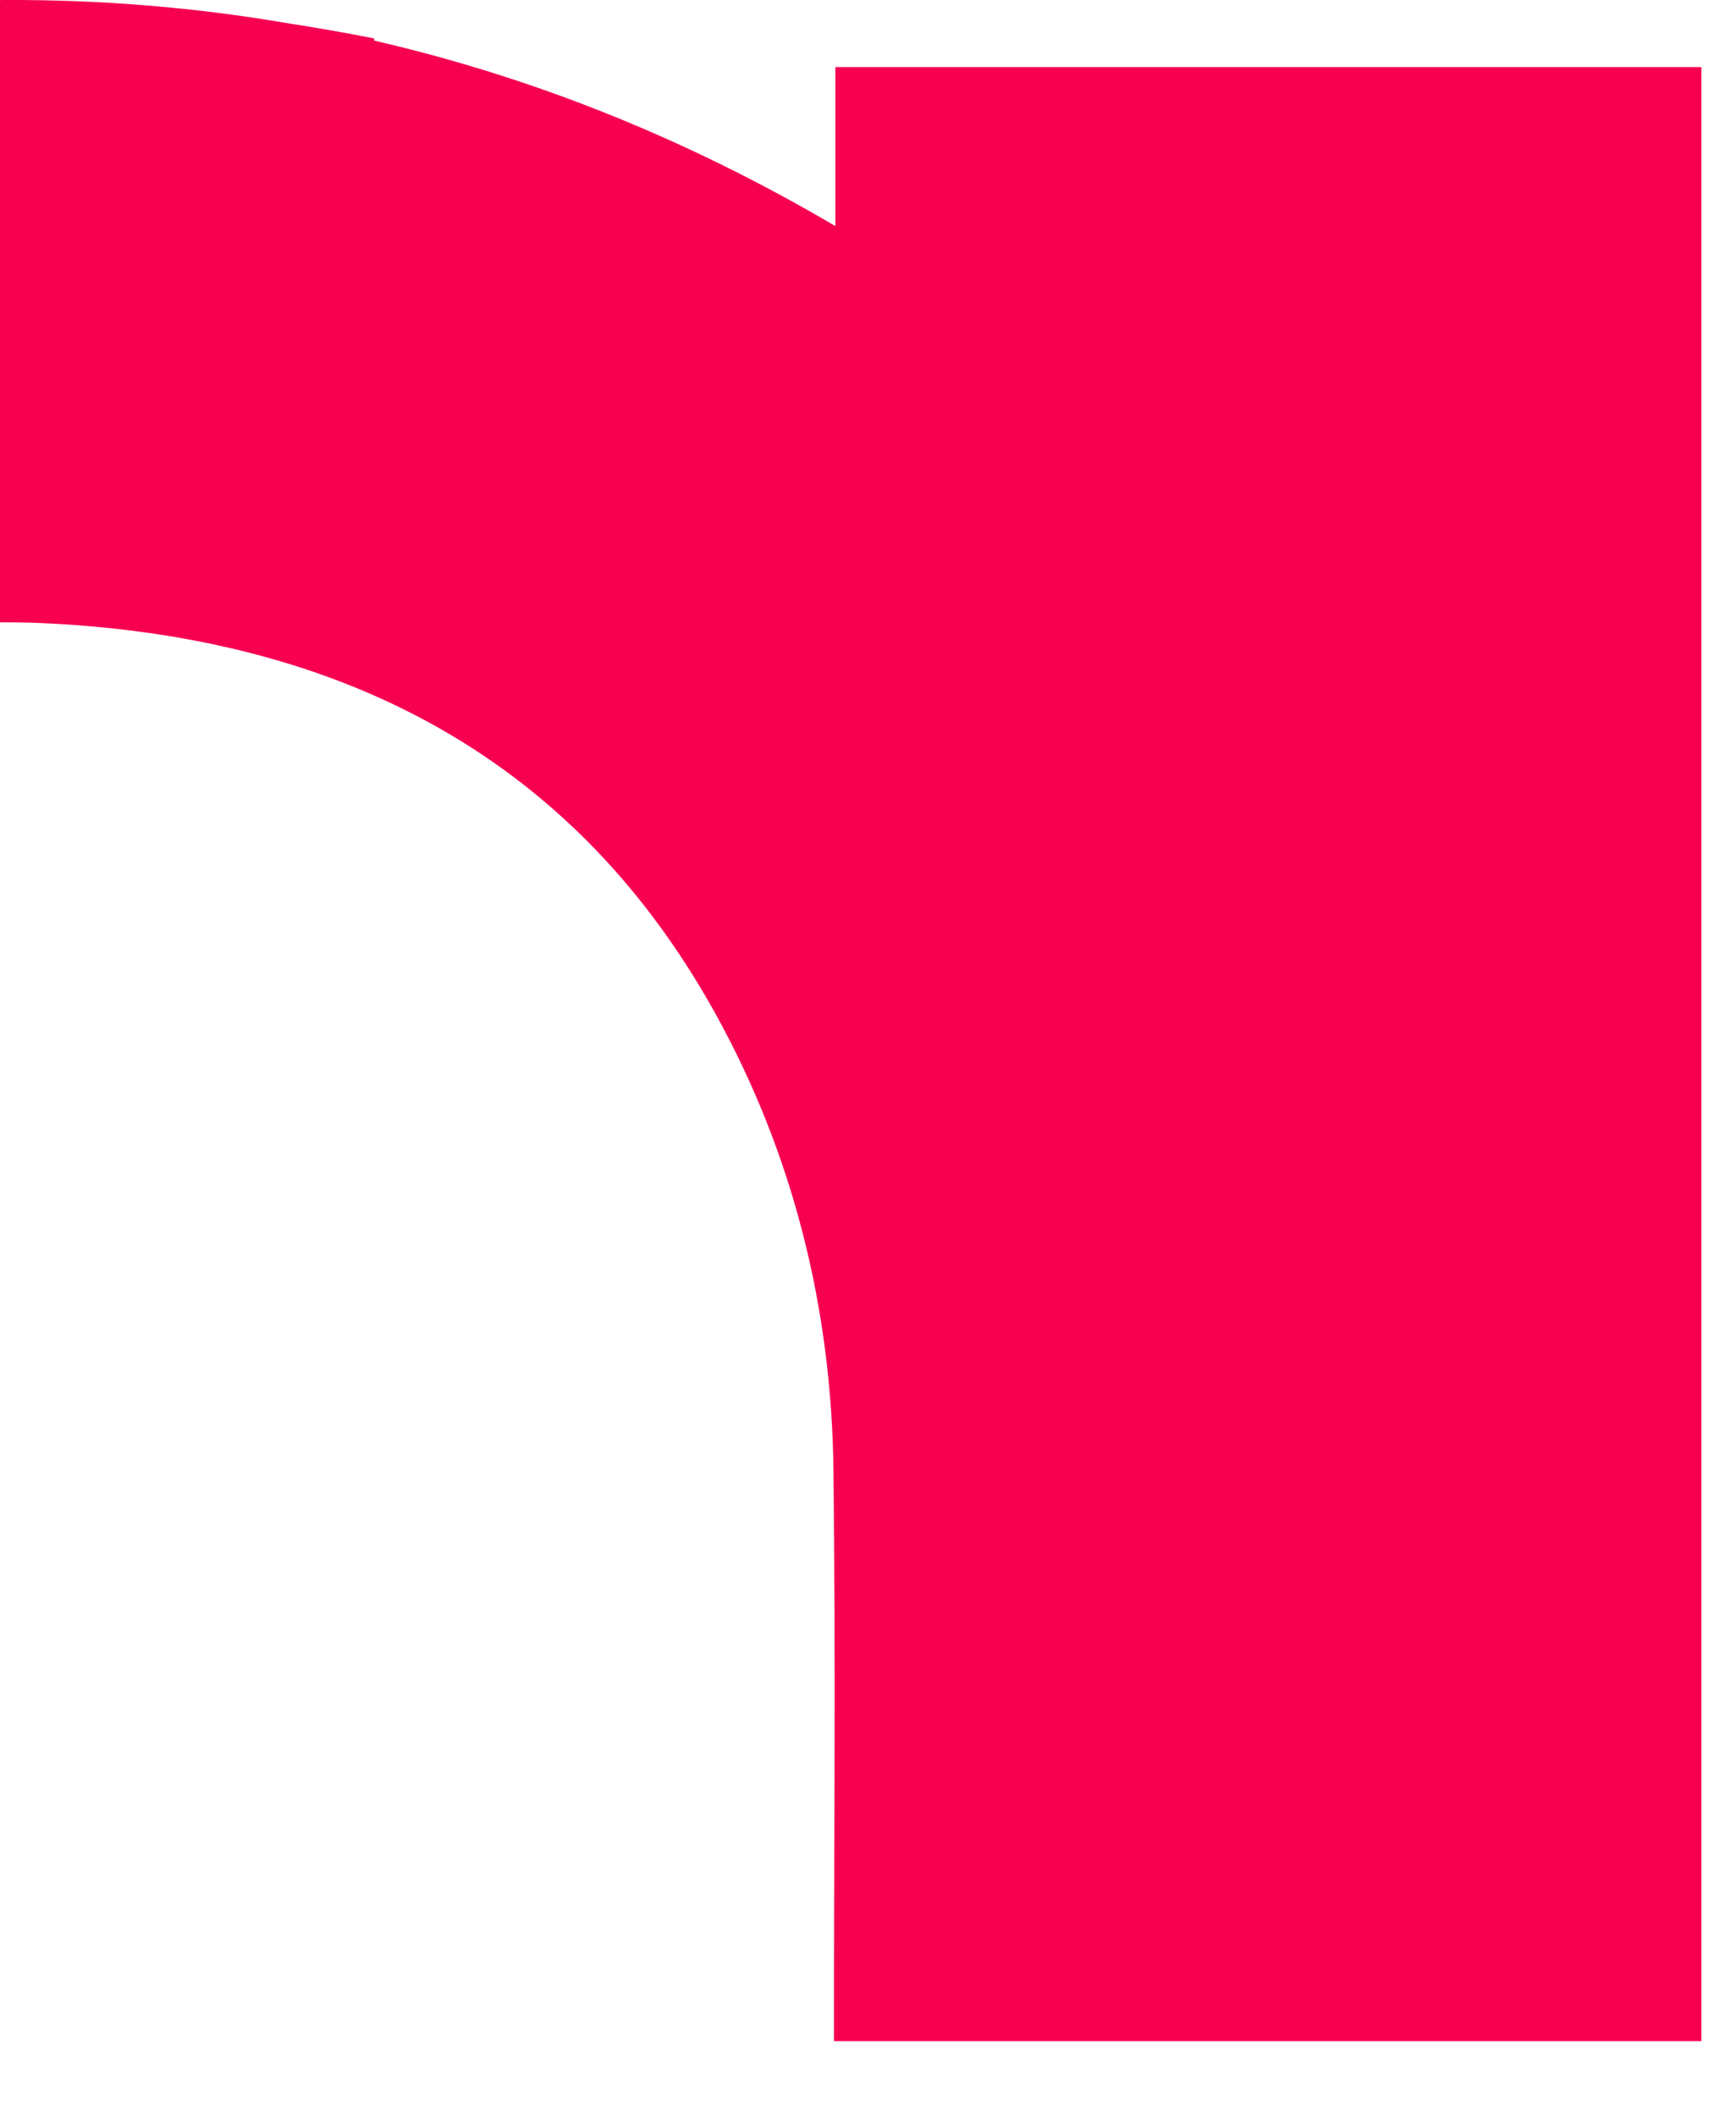
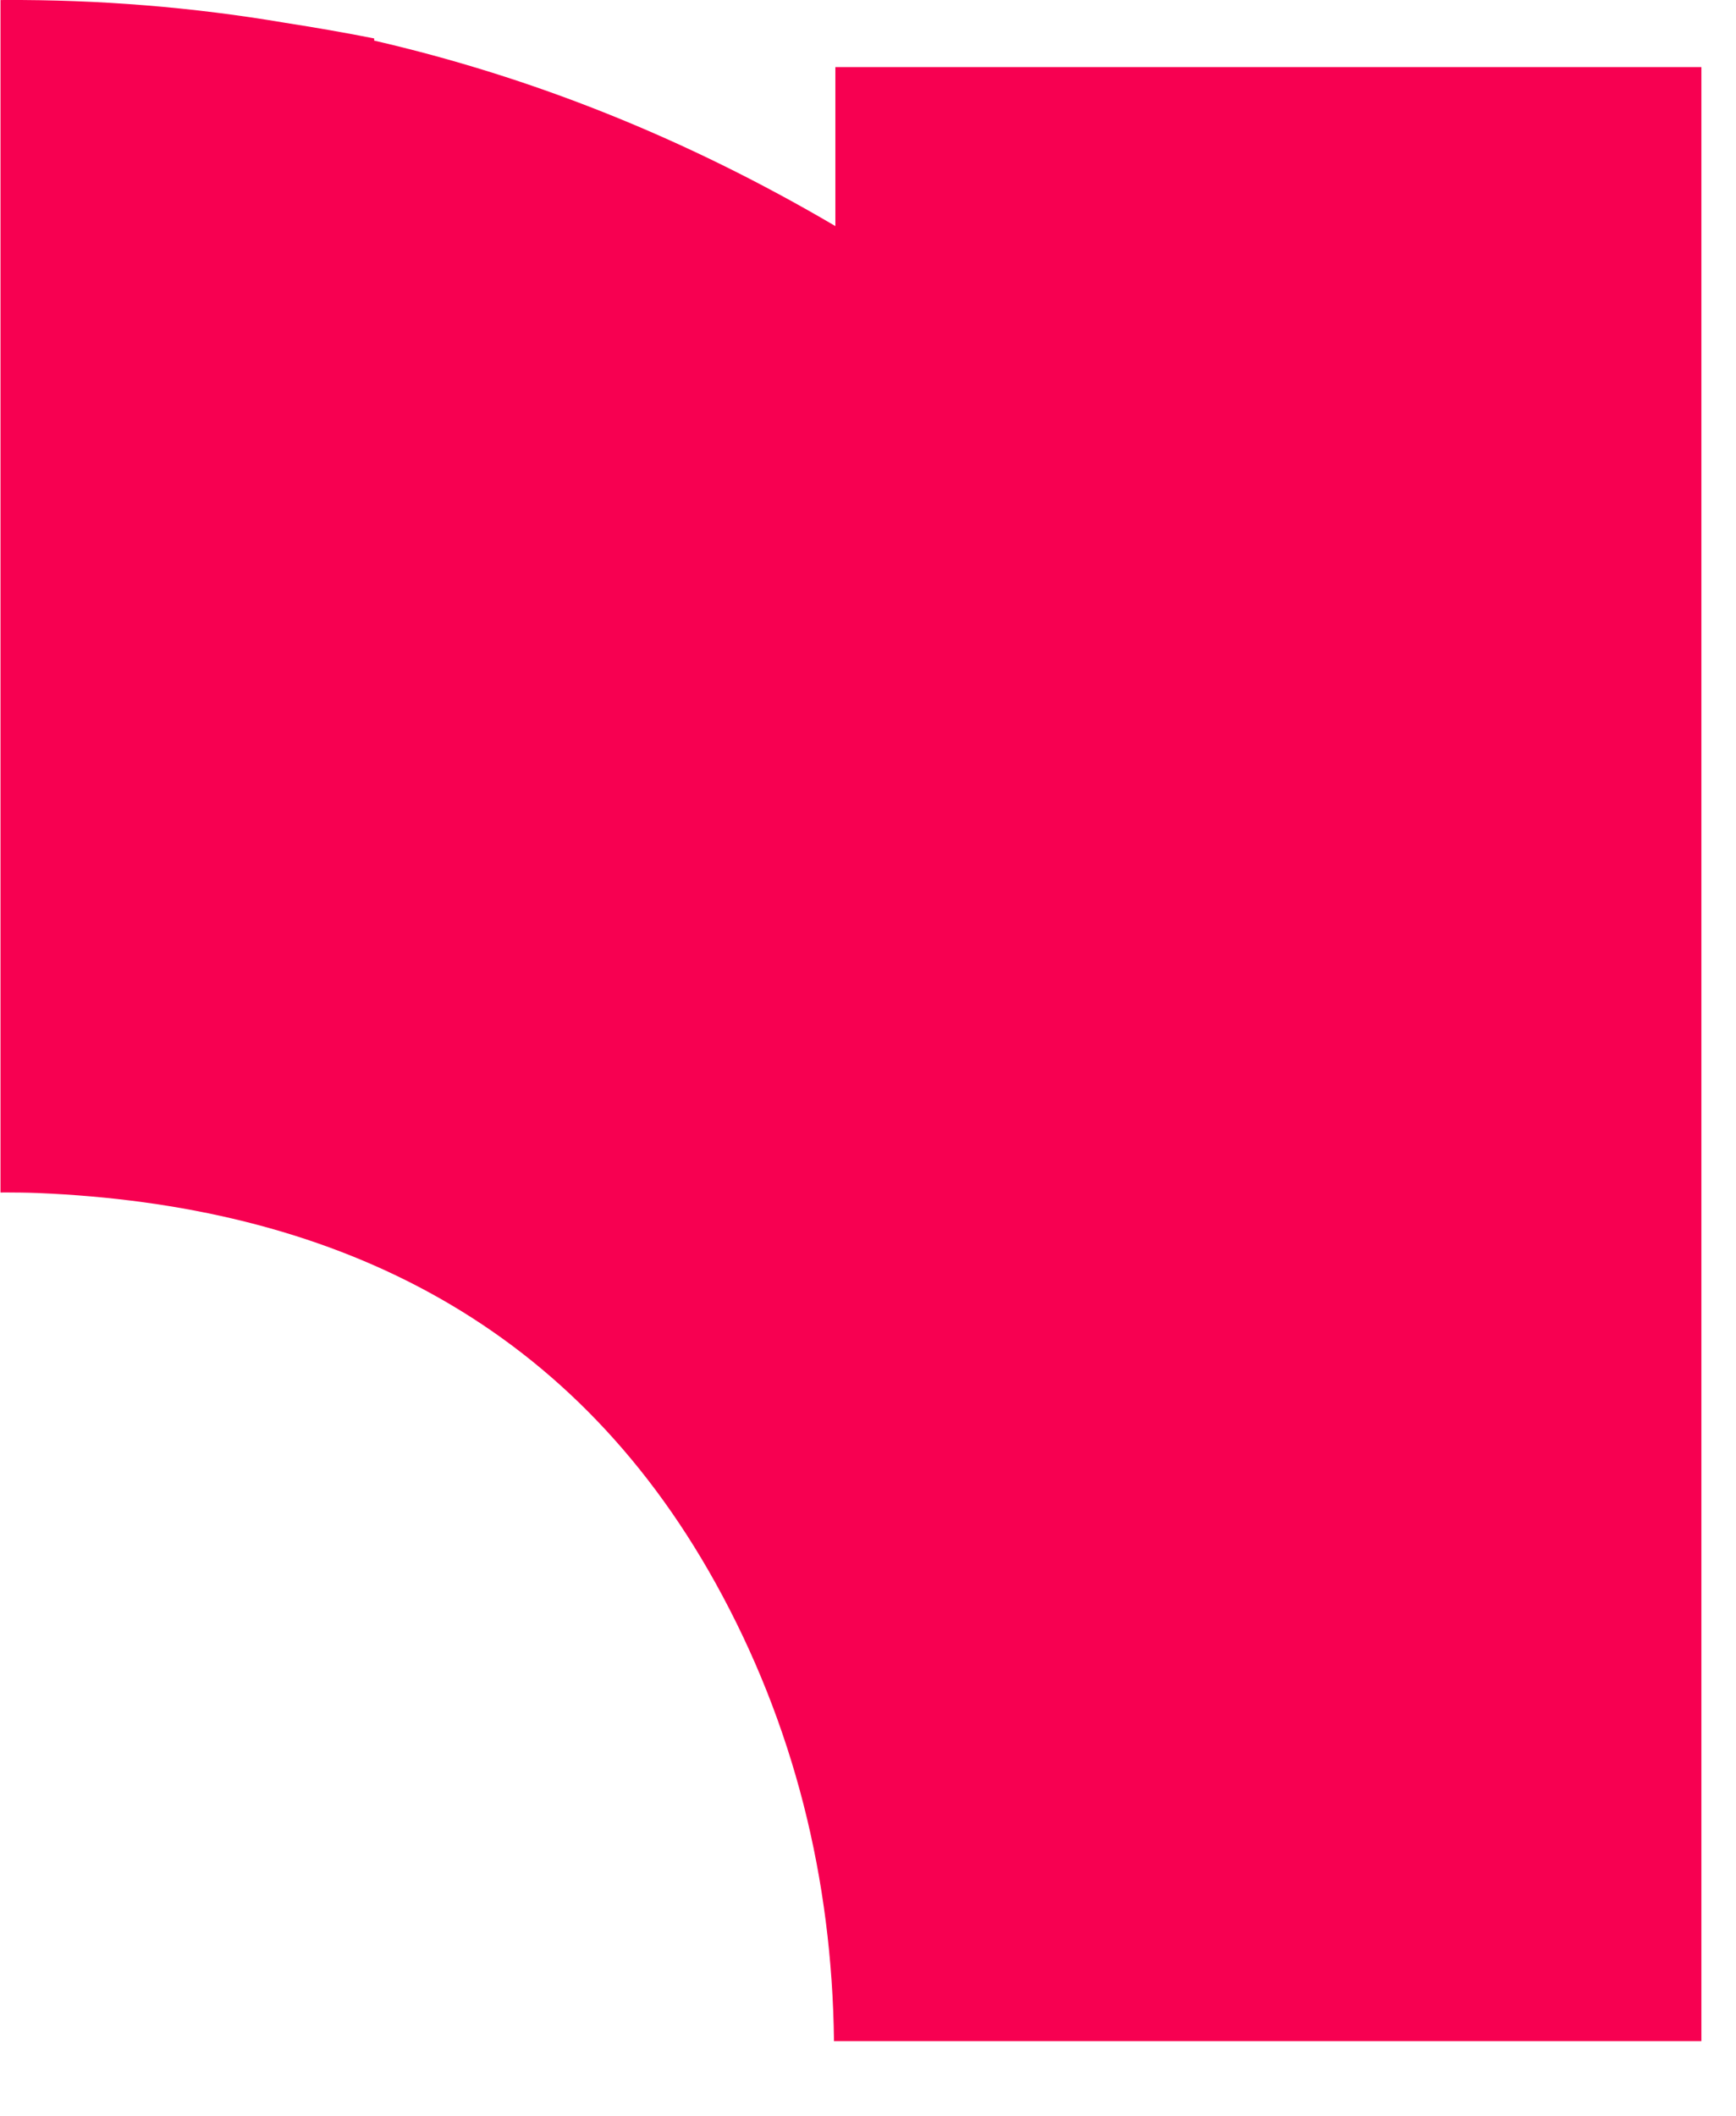
<svg xmlns="http://www.w3.org/2000/svg" version="1.1" id="Layer_1" x="0px" y="0px" width="68.921px" height="84px" viewBox="0 0 68.921 84" xml:space="preserve">
-   <path fill="#F70051" d="M0,0.003C0.057,0.003,0.112,0,0.169,0c3.766-0.017,7.483,0.282,11.16,0.907 c1.17,0.183,2.346,0.385,3.526,0.619v0.086c6.224,1.435,12.323,3.842,18.31,7.363V2.663h34.382v78.367H33.111L33.11,81.03 c0-7.747,0.068-15.195-0.02-22.633c-0.073-6.424-1.58-12.556-4.705-18.19c-5.848-10.536-15.389-15.003-26.918-15.48 c-0.433-0.018-0.865-0.019-1.299-0.022c-0.057,0-0.112,0.002-0.169,0.003V0.003z" />
+   <path fill="#F70051" d="M0,0.003C0.057,0.003,0.112,0,0.169,0c3.766-0.017,7.483,0.282,11.16,0.907 c1.17,0.183,2.346,0.385,3.526,0.619v0.086c6.224,1.435,12.323,3.842,18.31,7.363V2.663h34.382v78.367H33.111L33.11,81.03 c-0.073-6.424-1.58-12.556-4.705-18.19c-5.848-10.536-15.389-15.003-26.918-15.48 c-0.433-0.018-0.865-0.019-1.299-0.022c-0.057,0-0.112,0.002-0.169,0.003V0.003z" />
</svg>